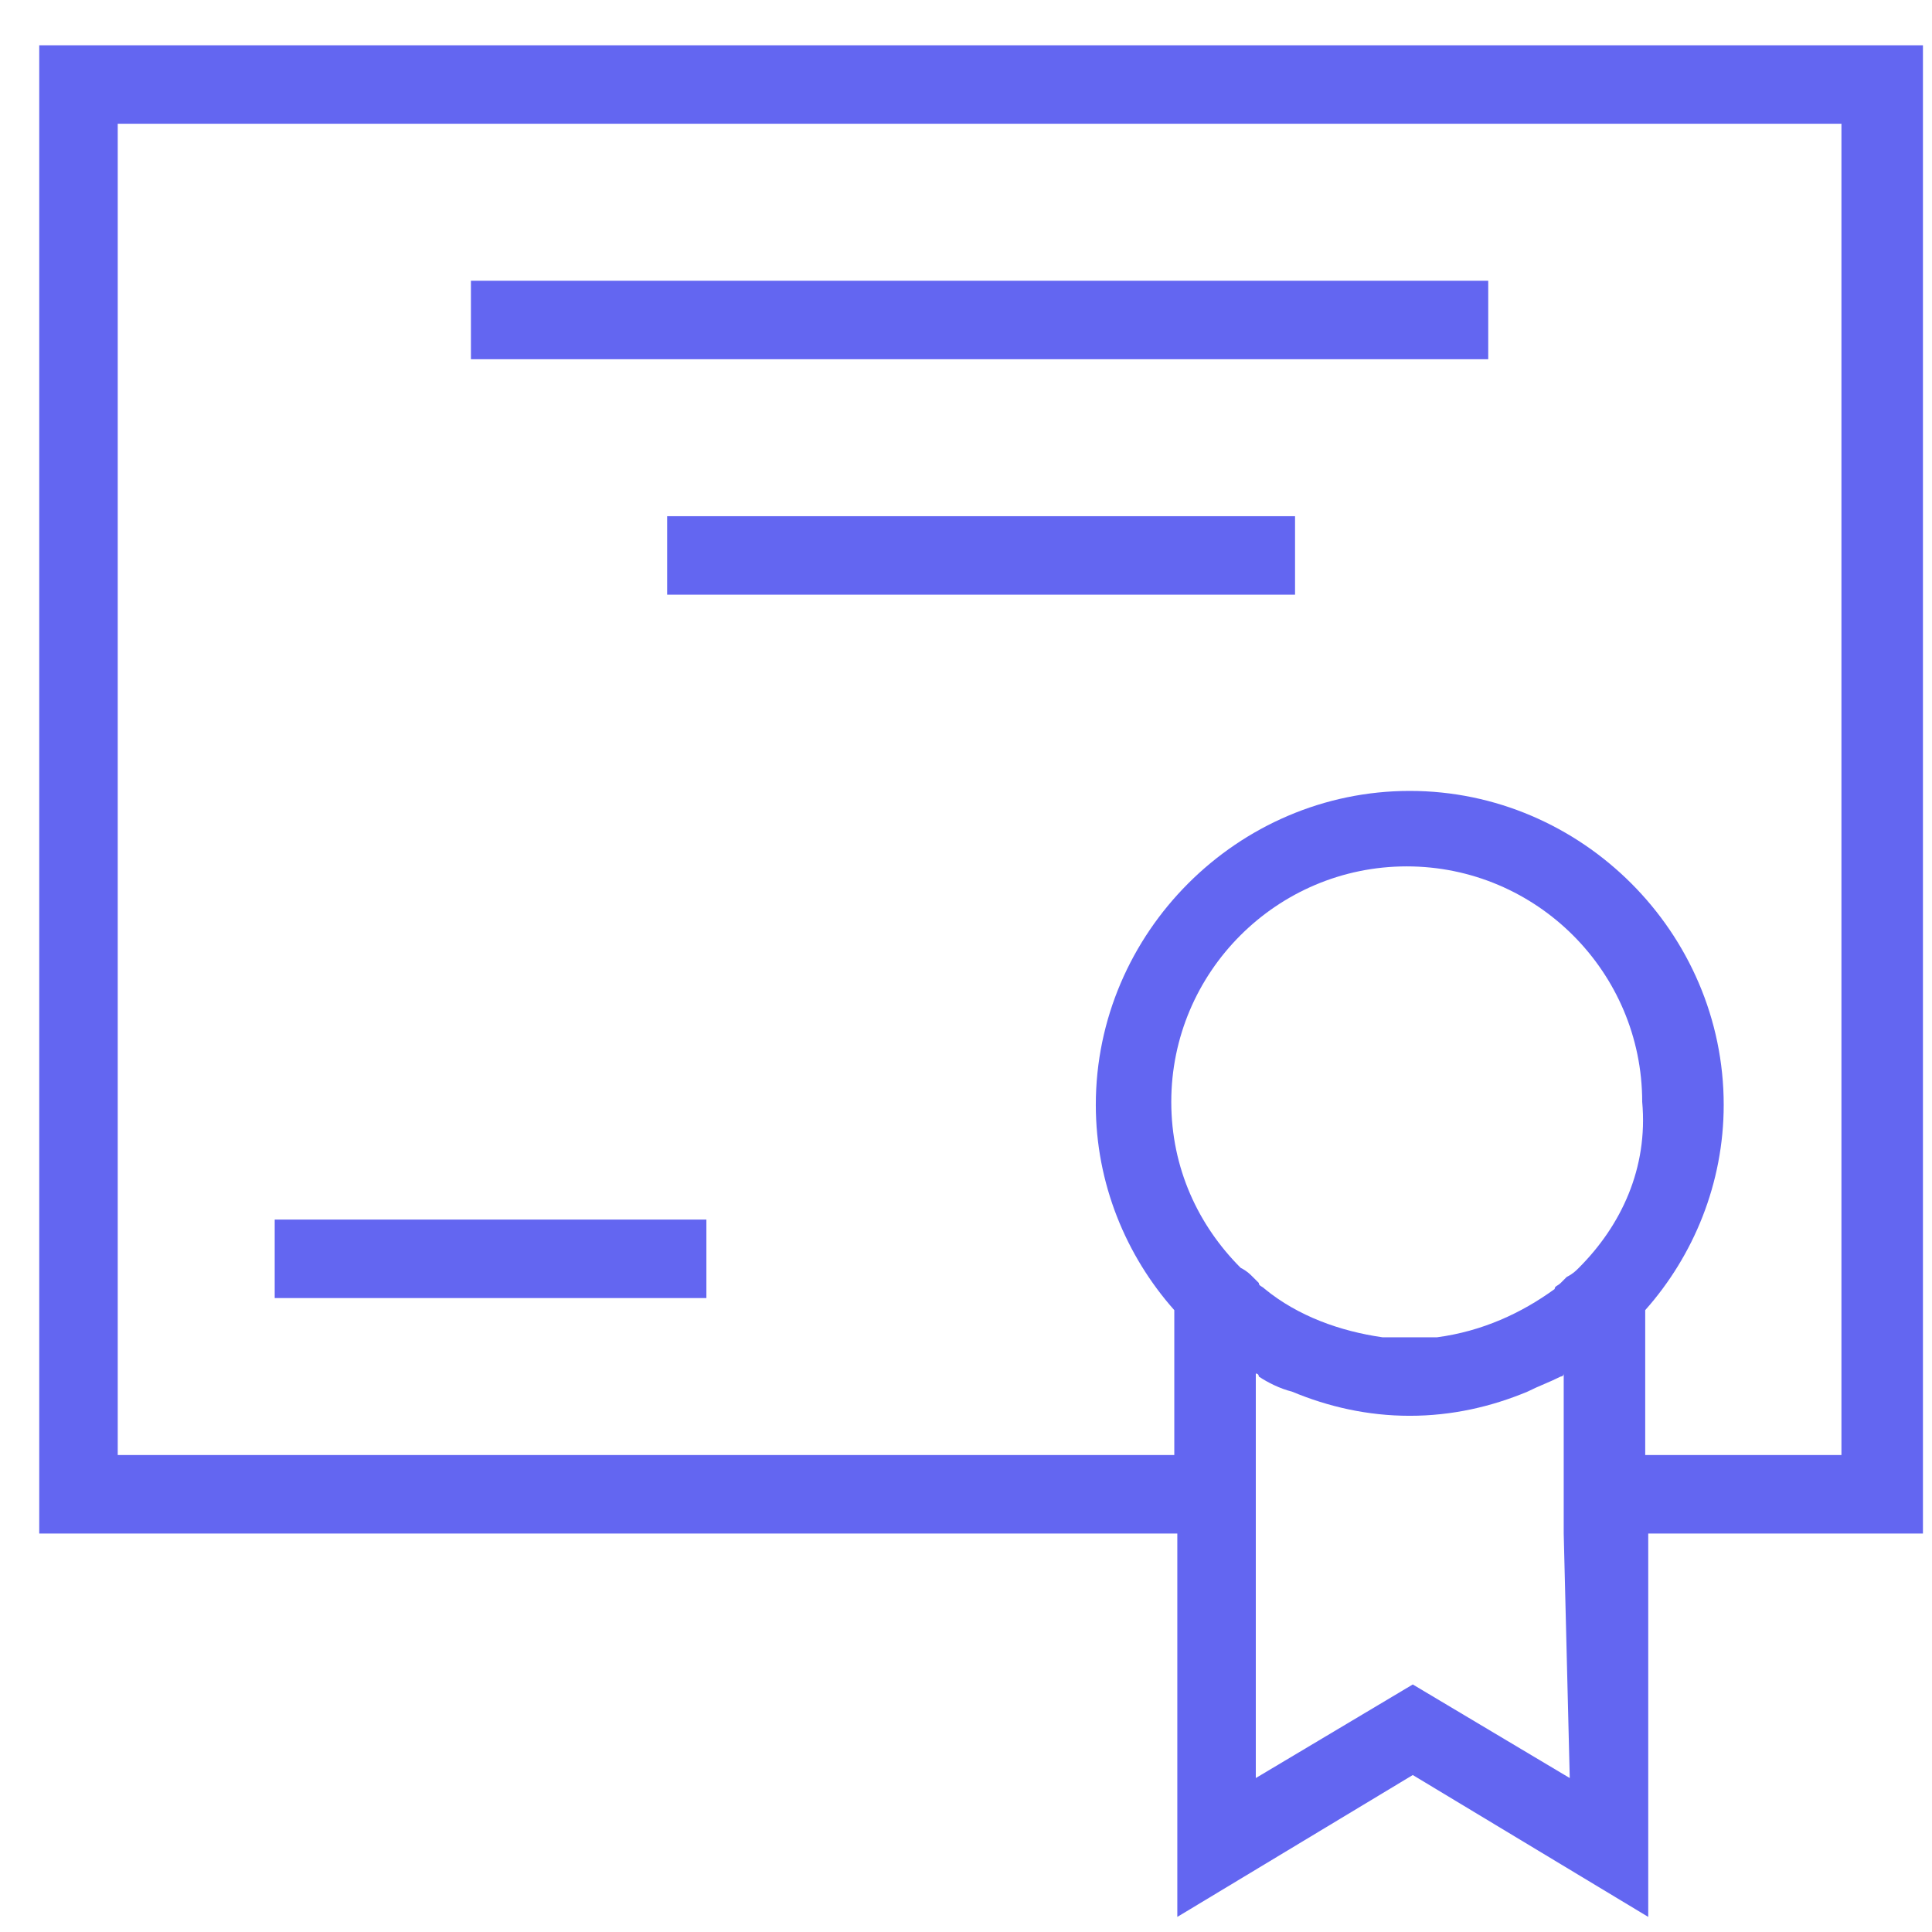
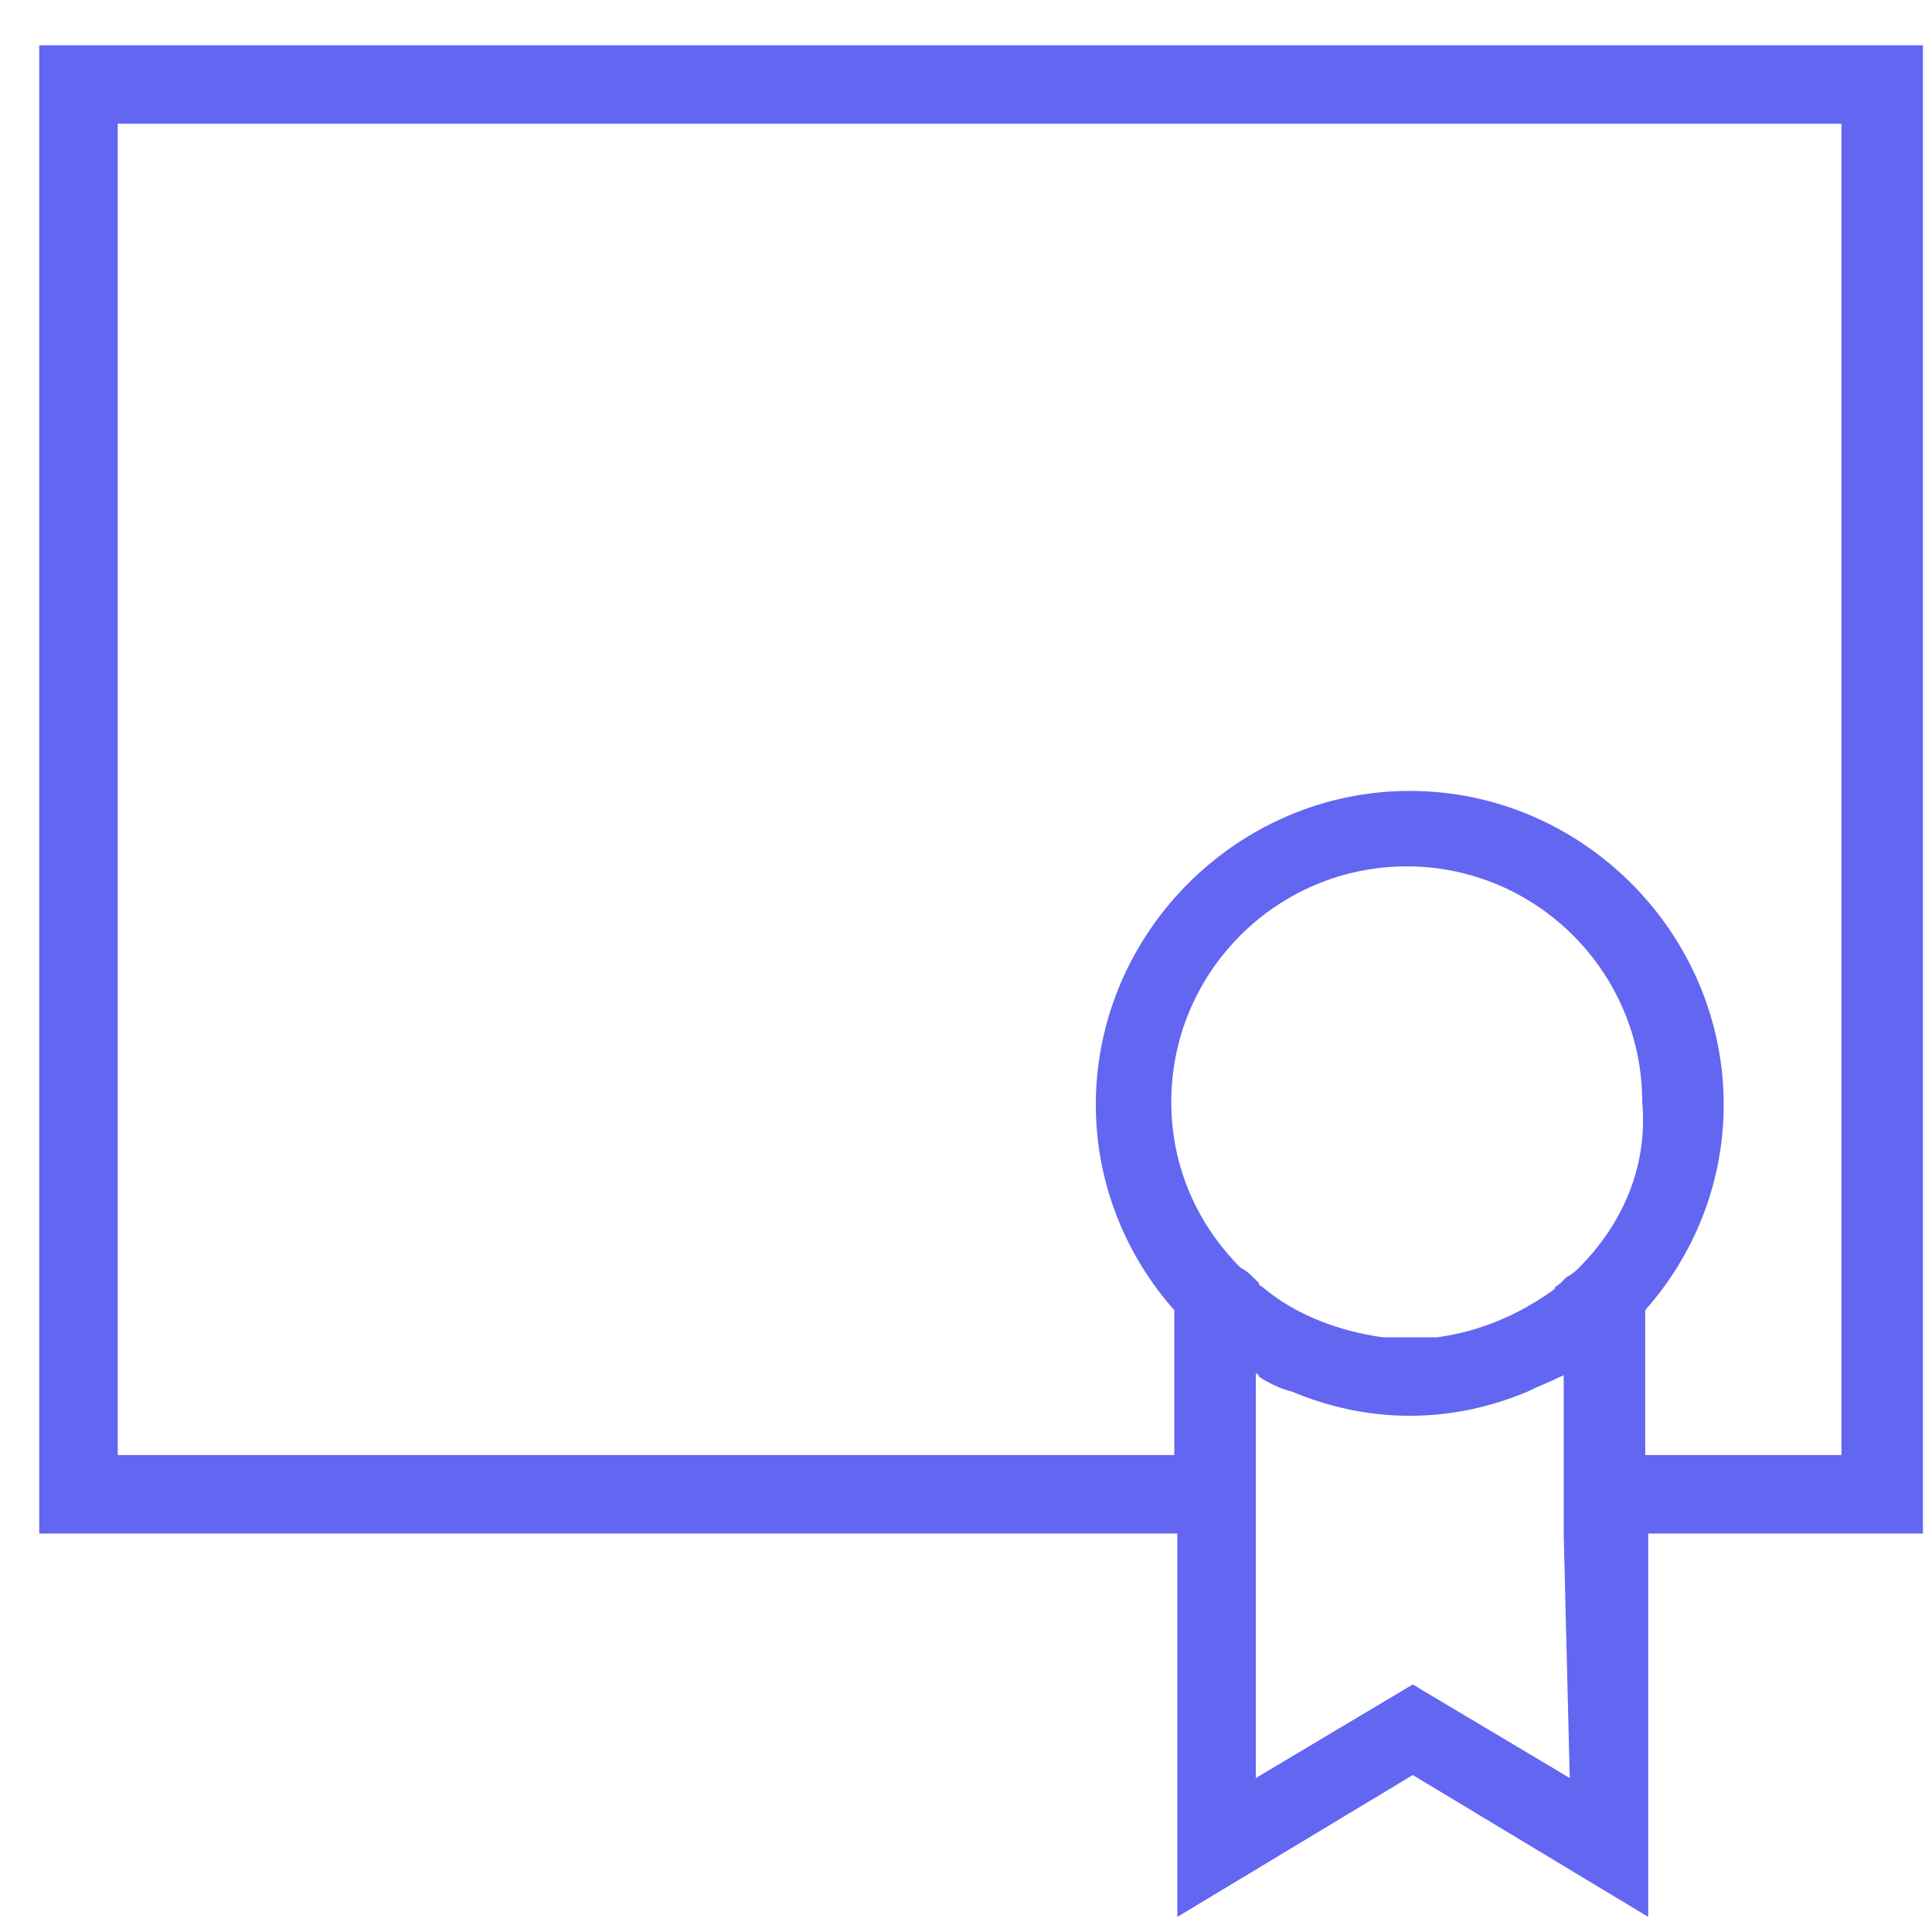
<svg xmlns="http://www.w3.org/2000/svg" id="Layer_1_1_" x="0px" y="0px" viewBox="0 0 64 64" style="enable-background:new 0 0 64 64;" xml:space="preserve">
  <style type="text/css"> .st0{fill:#6366F1;} </style>
  <g id="Layer_1_00000135671517171948008130000009695956611716314777_">
-     <path class="st0" d="M1.3,50.8H39v12.7l7.8-4.7l7.8,4.7V50.8h9.1V1.5H1.3V50.8z M52.3,42c-0.1,0.1-0.2,0.2-0.4,0.3 c-0.1,0.1-0.1,0.1-0.2,0.2c-0.1,0.1-0.2,0.1-0.2,0.2c-1.1,0.8-2.4,1.4-3.9,1.6c0,0,0,0-0.1,0c-0.3,0-0.5,0-0.8,0s-0.5,0-0.8,0 c0,0,0,0-0.1,0c-1.4-0.2-2.8-0.7-3.9-1.6c-0.1-0.1-0.2-0.1-0.2-0.2c-0.1-0.1-0.1-0.1-0.2-0.2c-0.1-0.1-0.2-0.2-0.4-0.3 c-1.4-1.4-2.3-3.3-2.3-5.5c0-4.3,3.5-7.8,7.8-7.8s7.8,3.5,7.8,7.8C54.6,38.7,53.7,40.6,52.3,42z M52,58.9l-5.2-3.1l-5.2,3.1v-8.1 v-5.3c0,0,0.1,0,0.1,0.1c0.3,0.2,0.7,0.4,1.1,0.5c0,0,0,0,0,0c1.2,0.5,2.5,0.8,3.9,0.8s2.7-0.3,3.9-0.8c0,0,0,0,0,0 c0.4-0.2,0.7-0.3,1.1-0.5c0,0,0.1,0,0.1-0.1v5.3L52,58.9L52,58.9z M3.9,4.1h57.1v44.1h-6.5v-4.8c1.6-1.8,2.6-4.2,2.6-6.8 c0-5.7-4.7-10.4-10.4-10.4s-10.4,4.7-10.4,10.4c0,2.6,1,5,2.6,6.8v4.8h-35V4.1z" />
-     <rect x="15.6" y="9.3" class="st0" width="33.7" height="2.6" />
-     <rect x="22.1" y="17.1" class="st0" width="20.8" height="2.6" />
-     <rect x="9.1" y="40.4" class="st0" width="14.3" height="2.6" />
+     <path class="st0" d="M1.3,50.8H39v12.7l7.8-4.7l7.8,4.7V50.8h9.1V1.5H1.3V50.8z M52.3,42c-0.1,0.1-0.2,0.2-0.4,0.3 c-0.1,0.1-0.1,0.1-0.2,0.2c-0.1,0.1-0.2,0.1-0.2,0.2c-1.1,0.8-2.4,1.4-3.9,1.6c0,0,0,0-0.1,0c-0.3,0-0.5,0-0.8,0s-0.5,0-0.8,0 c0,0,0,0-0.1,0c-1.4-0.2-2.8-0.7-3.9-1.6c-0.1-0.1-0.2-0.1-0.2-0.2c-0.1-0.1-0.1-0.1-0.2-0.2c-0.1-0.1-0.2-0.2-0.4-0.3 c-1.4-1.4-2.3-3.3-2.3-5.5c0-4.3,3.5-7.8,7.8-7.8s7.8,3.5,7.8,7.8C54.6,38.7,53.7,40.6,52.3,42z M52,58.9l-5.2-3.1l-5.2,3.1v-8.1 v-5.3c0,0,0.1,0,0.1,0.1c0.3,0.2,0.7,0.4,1.1,0.5c0,0,0,0,0,0c1.2,0.5,2.5,0.8,3.9,0.8s2.7-0.3,3.9-0.8c0,0,0,0,0,0 c0.4-0.2,0.7-0.3,1.1-0.5c0,0,0.1,0,0.1-0.1v5.3L52,58.9z M3.9,4.1h57.1v44.1h-6.5v-4.8c1.6-1.8,2.6-4.2,2.6-6.8 c0-5.7-4.7-10.4-10.4-10.4s-10.4,4.7-10.4,10.4c0,2.6,1,5,2.6,6.8v4.8h-35V4.1z" />
  </g>
</svg>